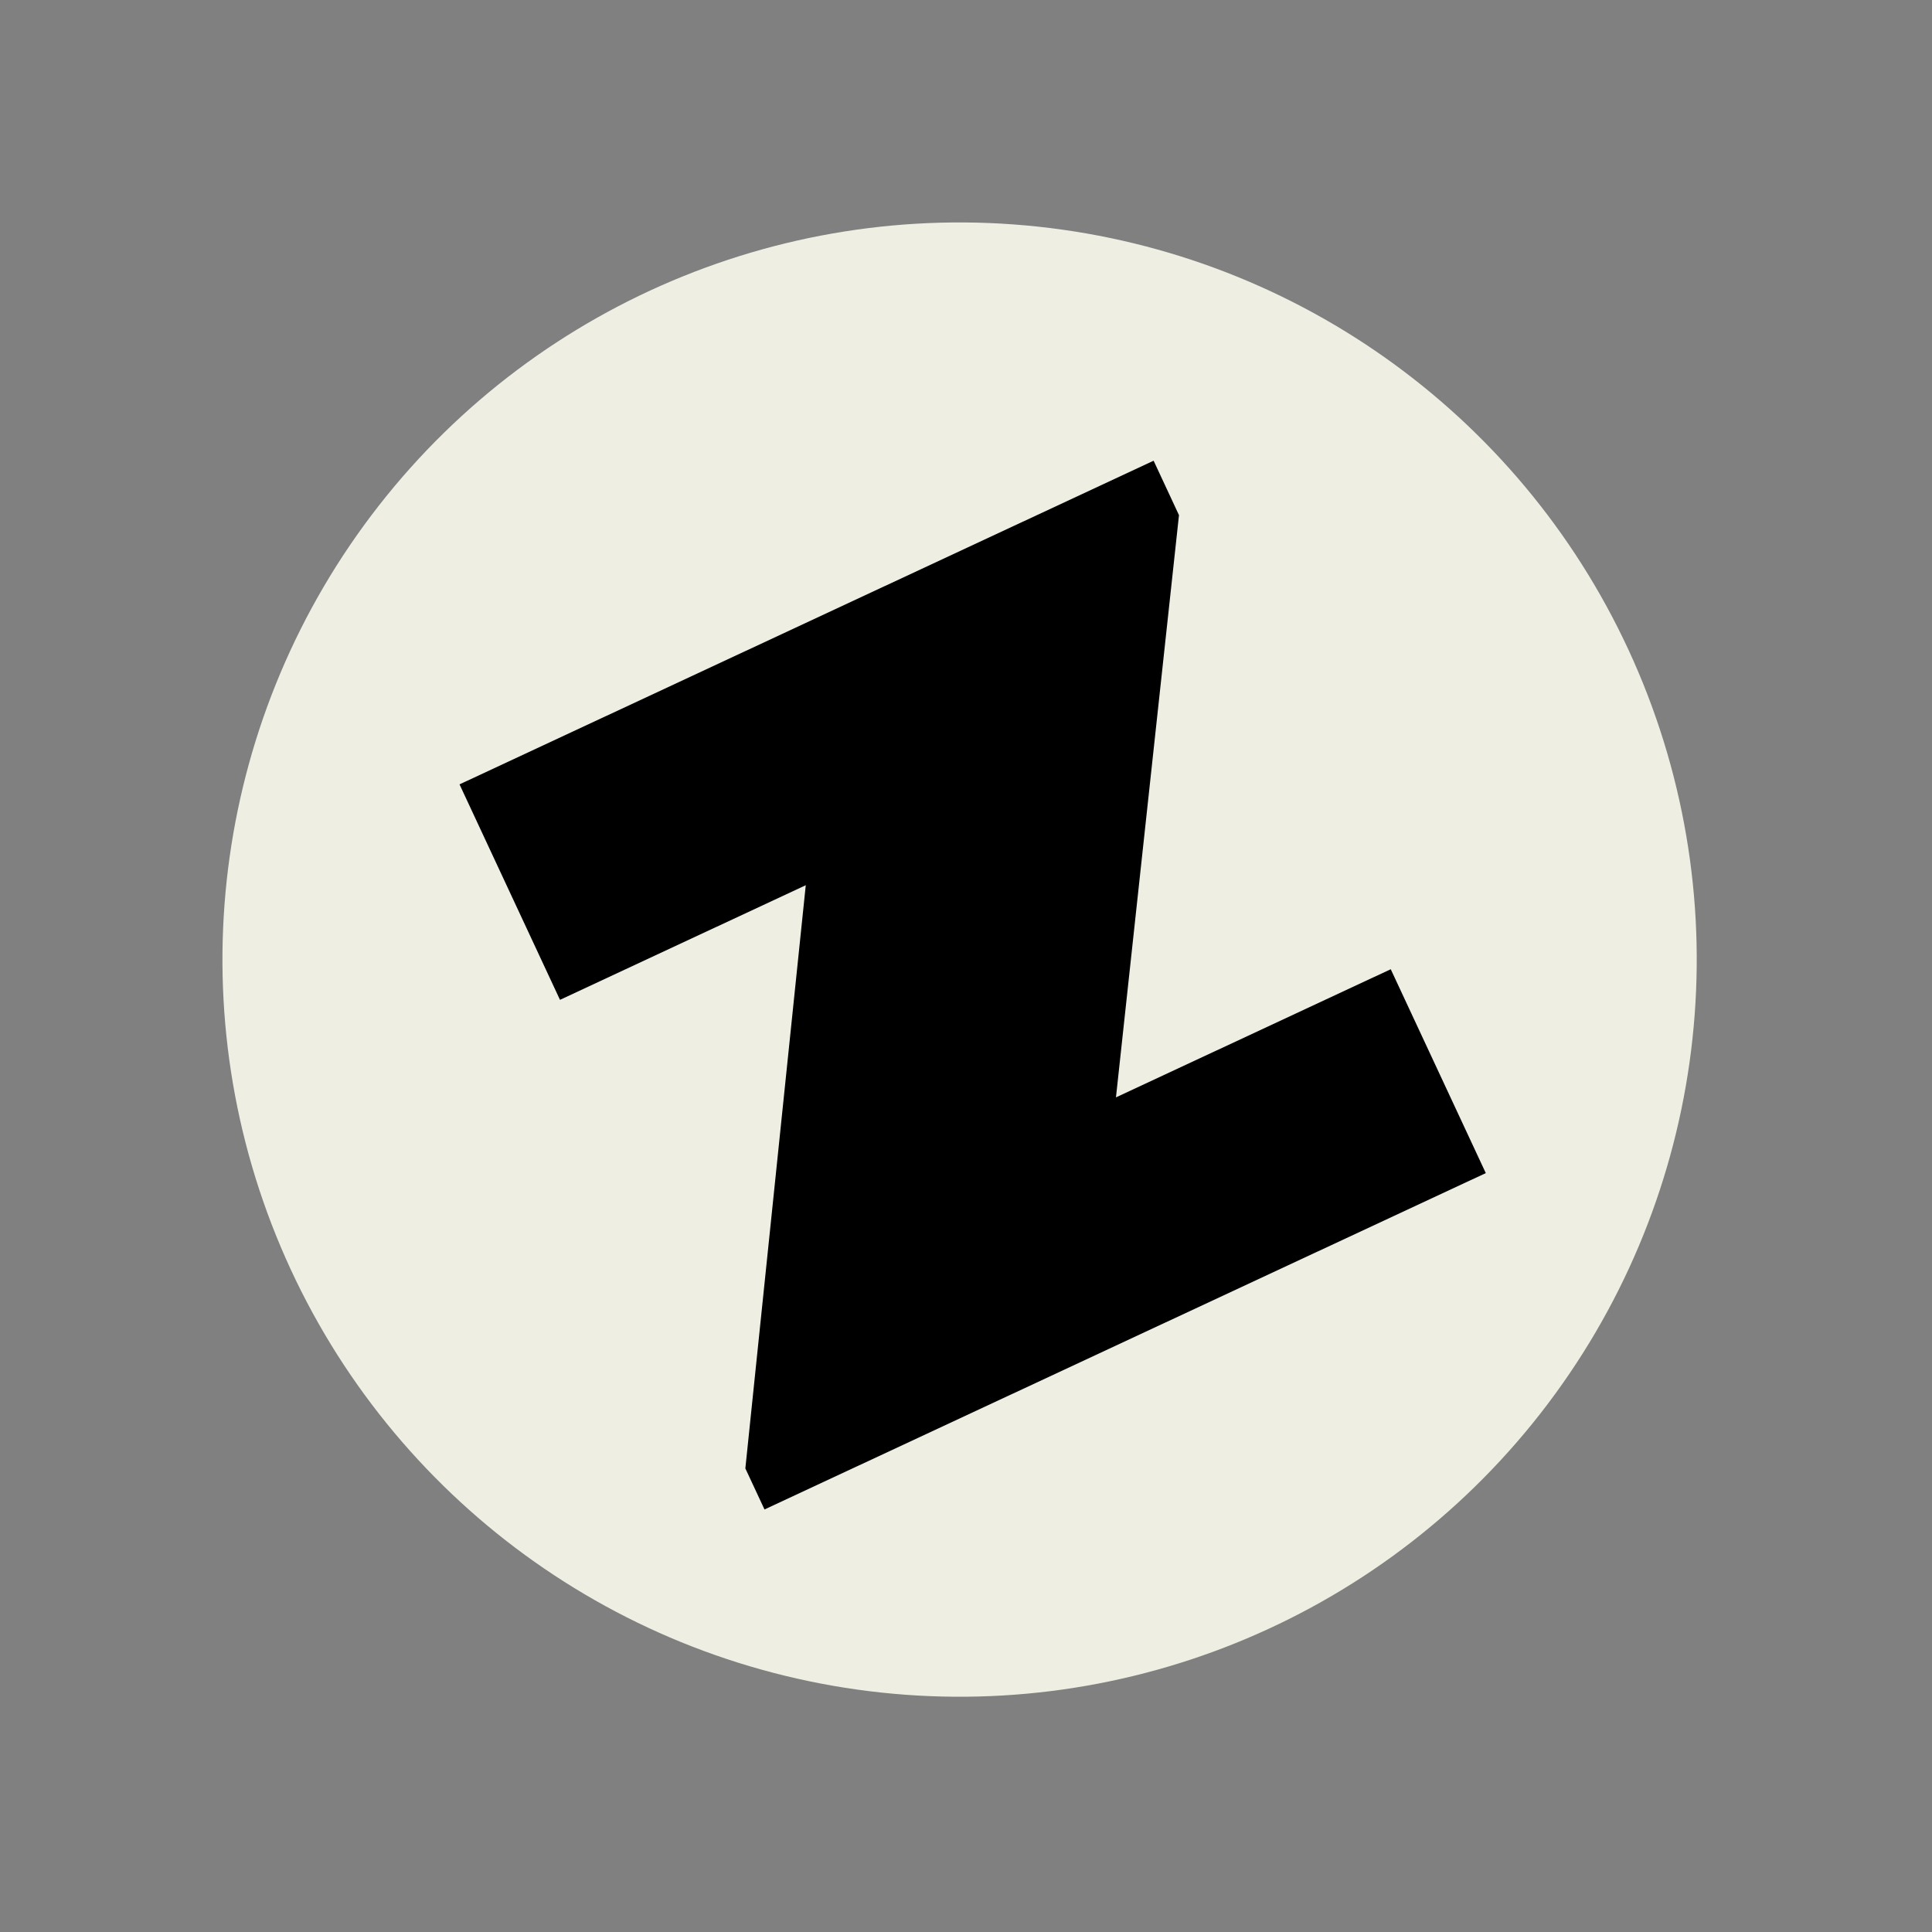
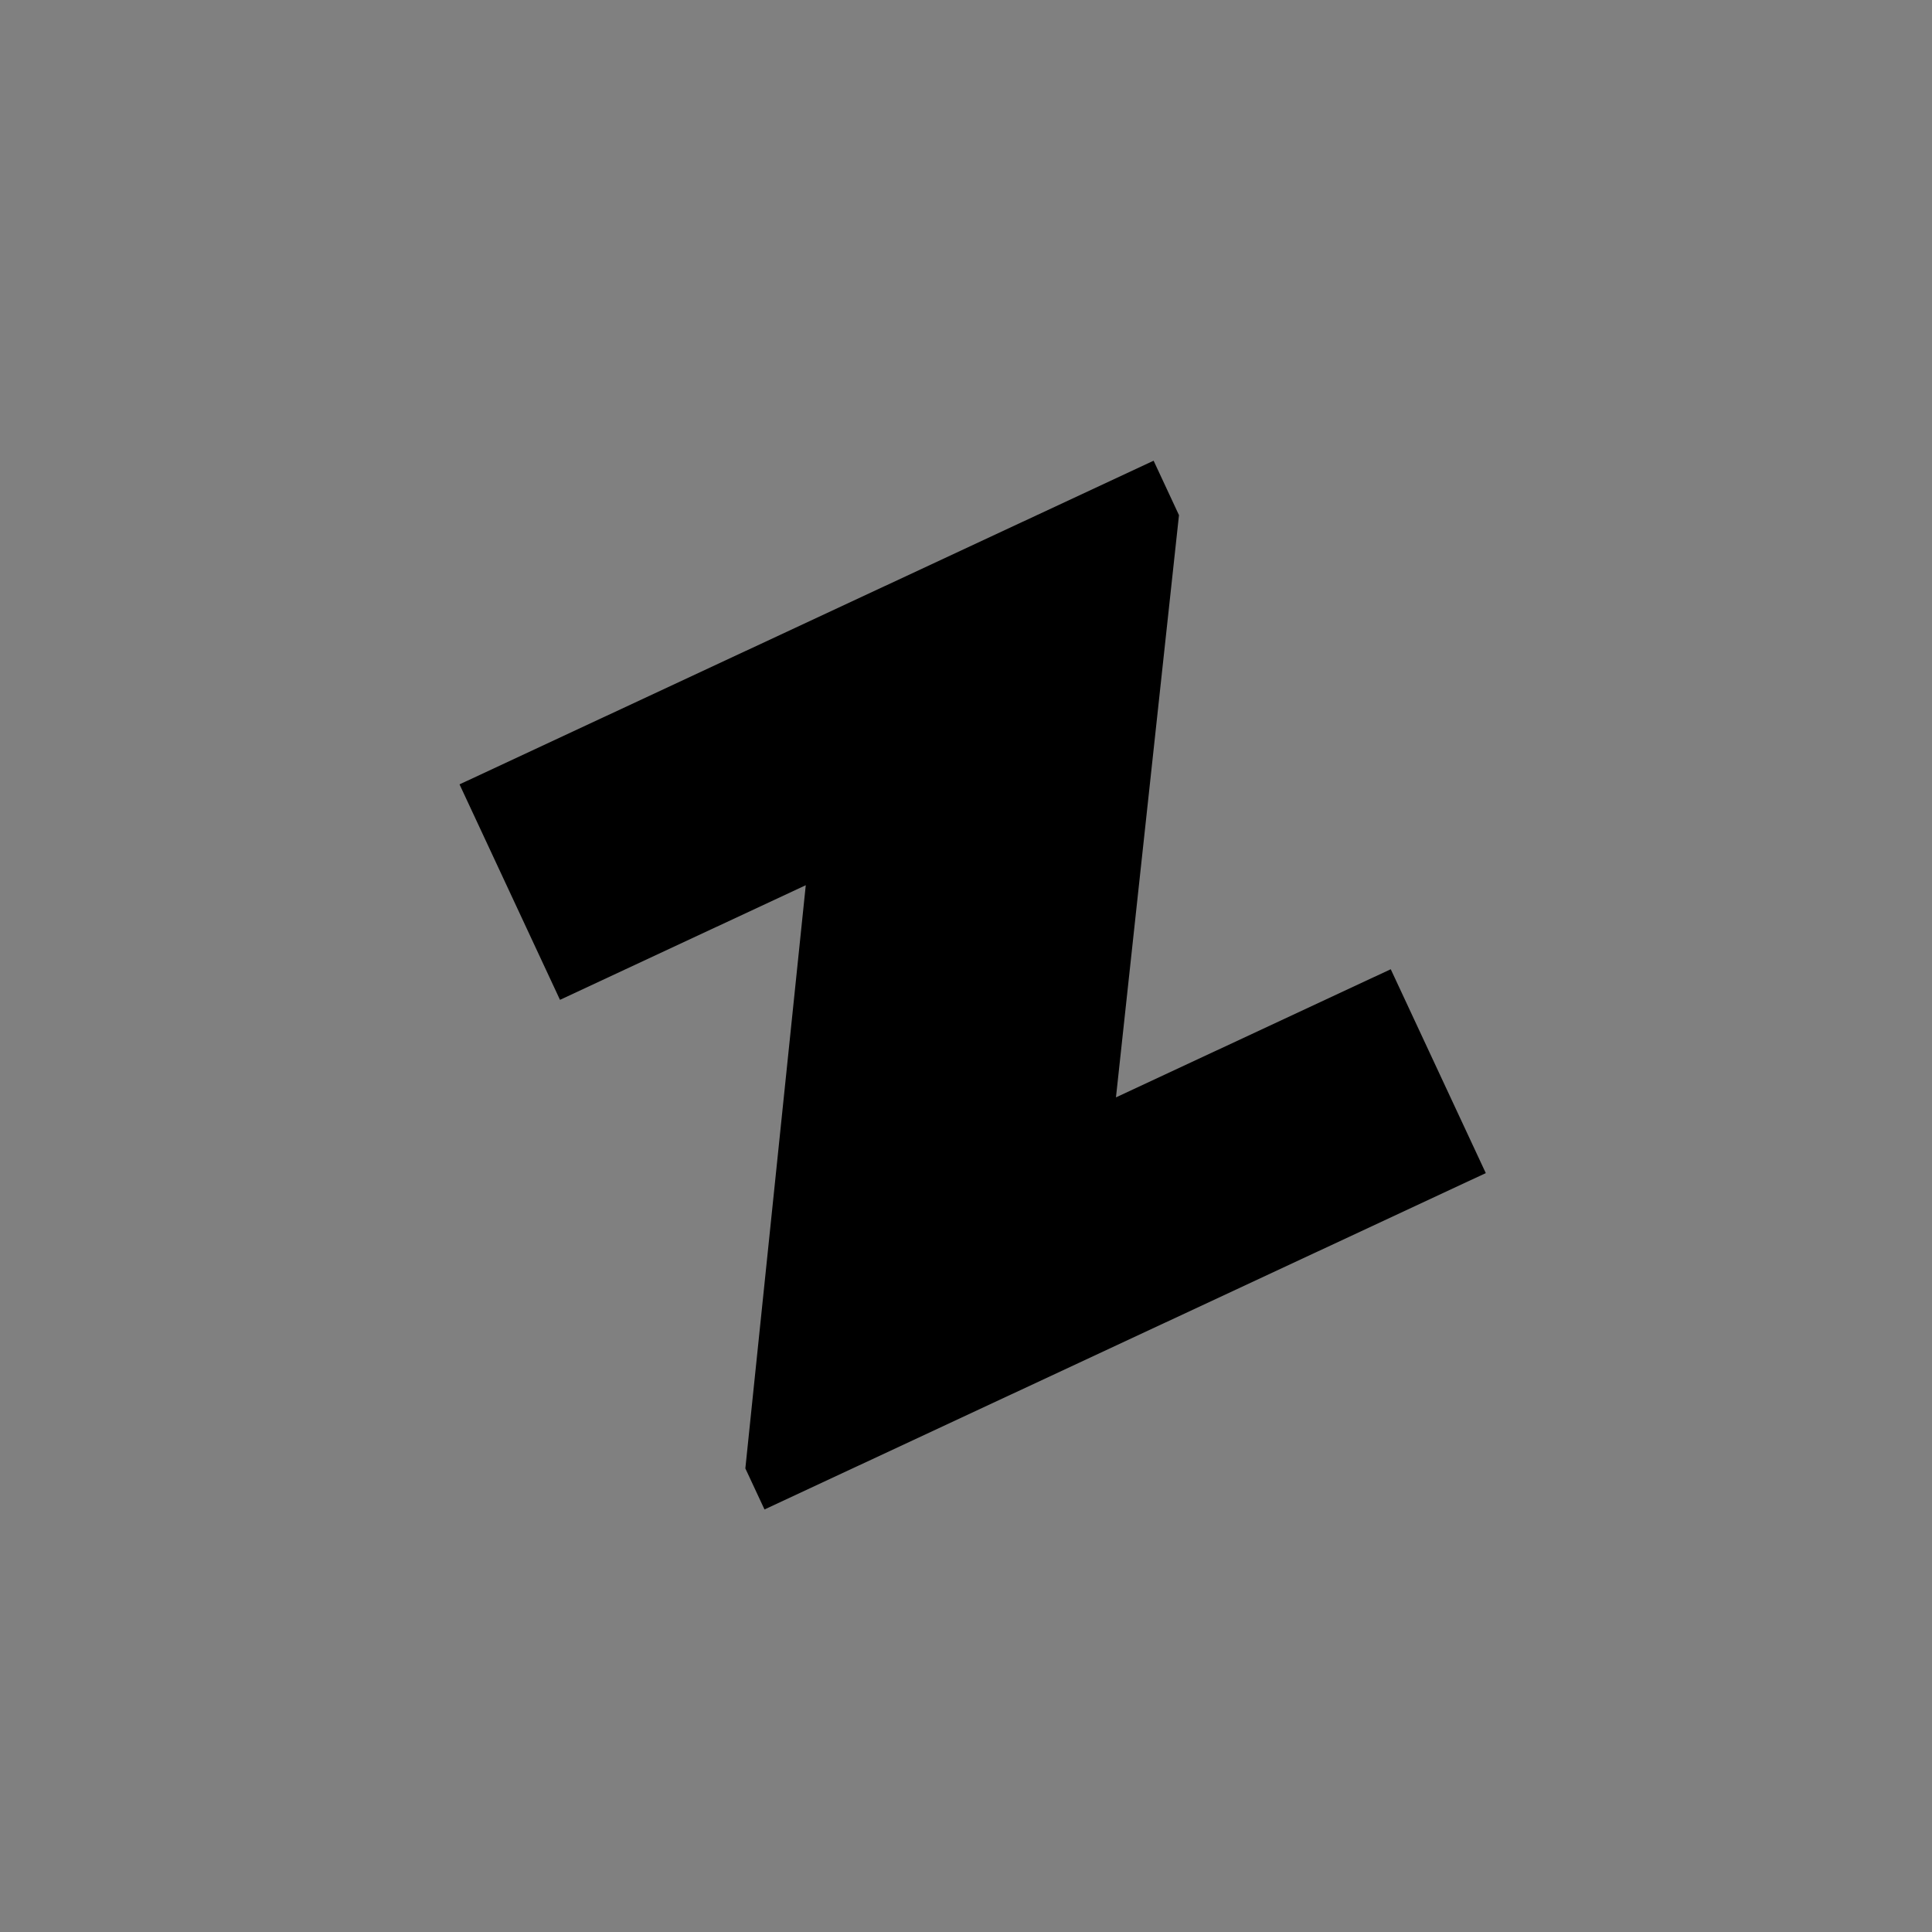
<svg xmlns="http://www.w3.org/2000/svg" width="92" height="92" viewBox="0 0 92 92" fill="none">
  <rect x="0" y="0" width="92" height="92" fill="#808080" stroke="none" />
-   <circle cx="45.695" cy="45.695" r="35.102" transform="rotate(-22 45.695 45.695)" fill="#EEEEE2" />
-   <path d="M38.37 42.153L26.666 47.611L21.882 37.351L54.934 21.939L56.142 24.531L53.141 52.256L66.226 46.154L70.752 55.862L36.405 71.879L35.493 69.924L38.37 42.153Z" fill="black" />
+   <path d="M38.37 42.153L26.666 47.611L21.882 37.351L54.934 21.939L56.142 24.531L53.141 52.256L66.226 46.154L70.752 55.862L36.405 71.879L35.493 69.924Z" fill="black" />
</svg>